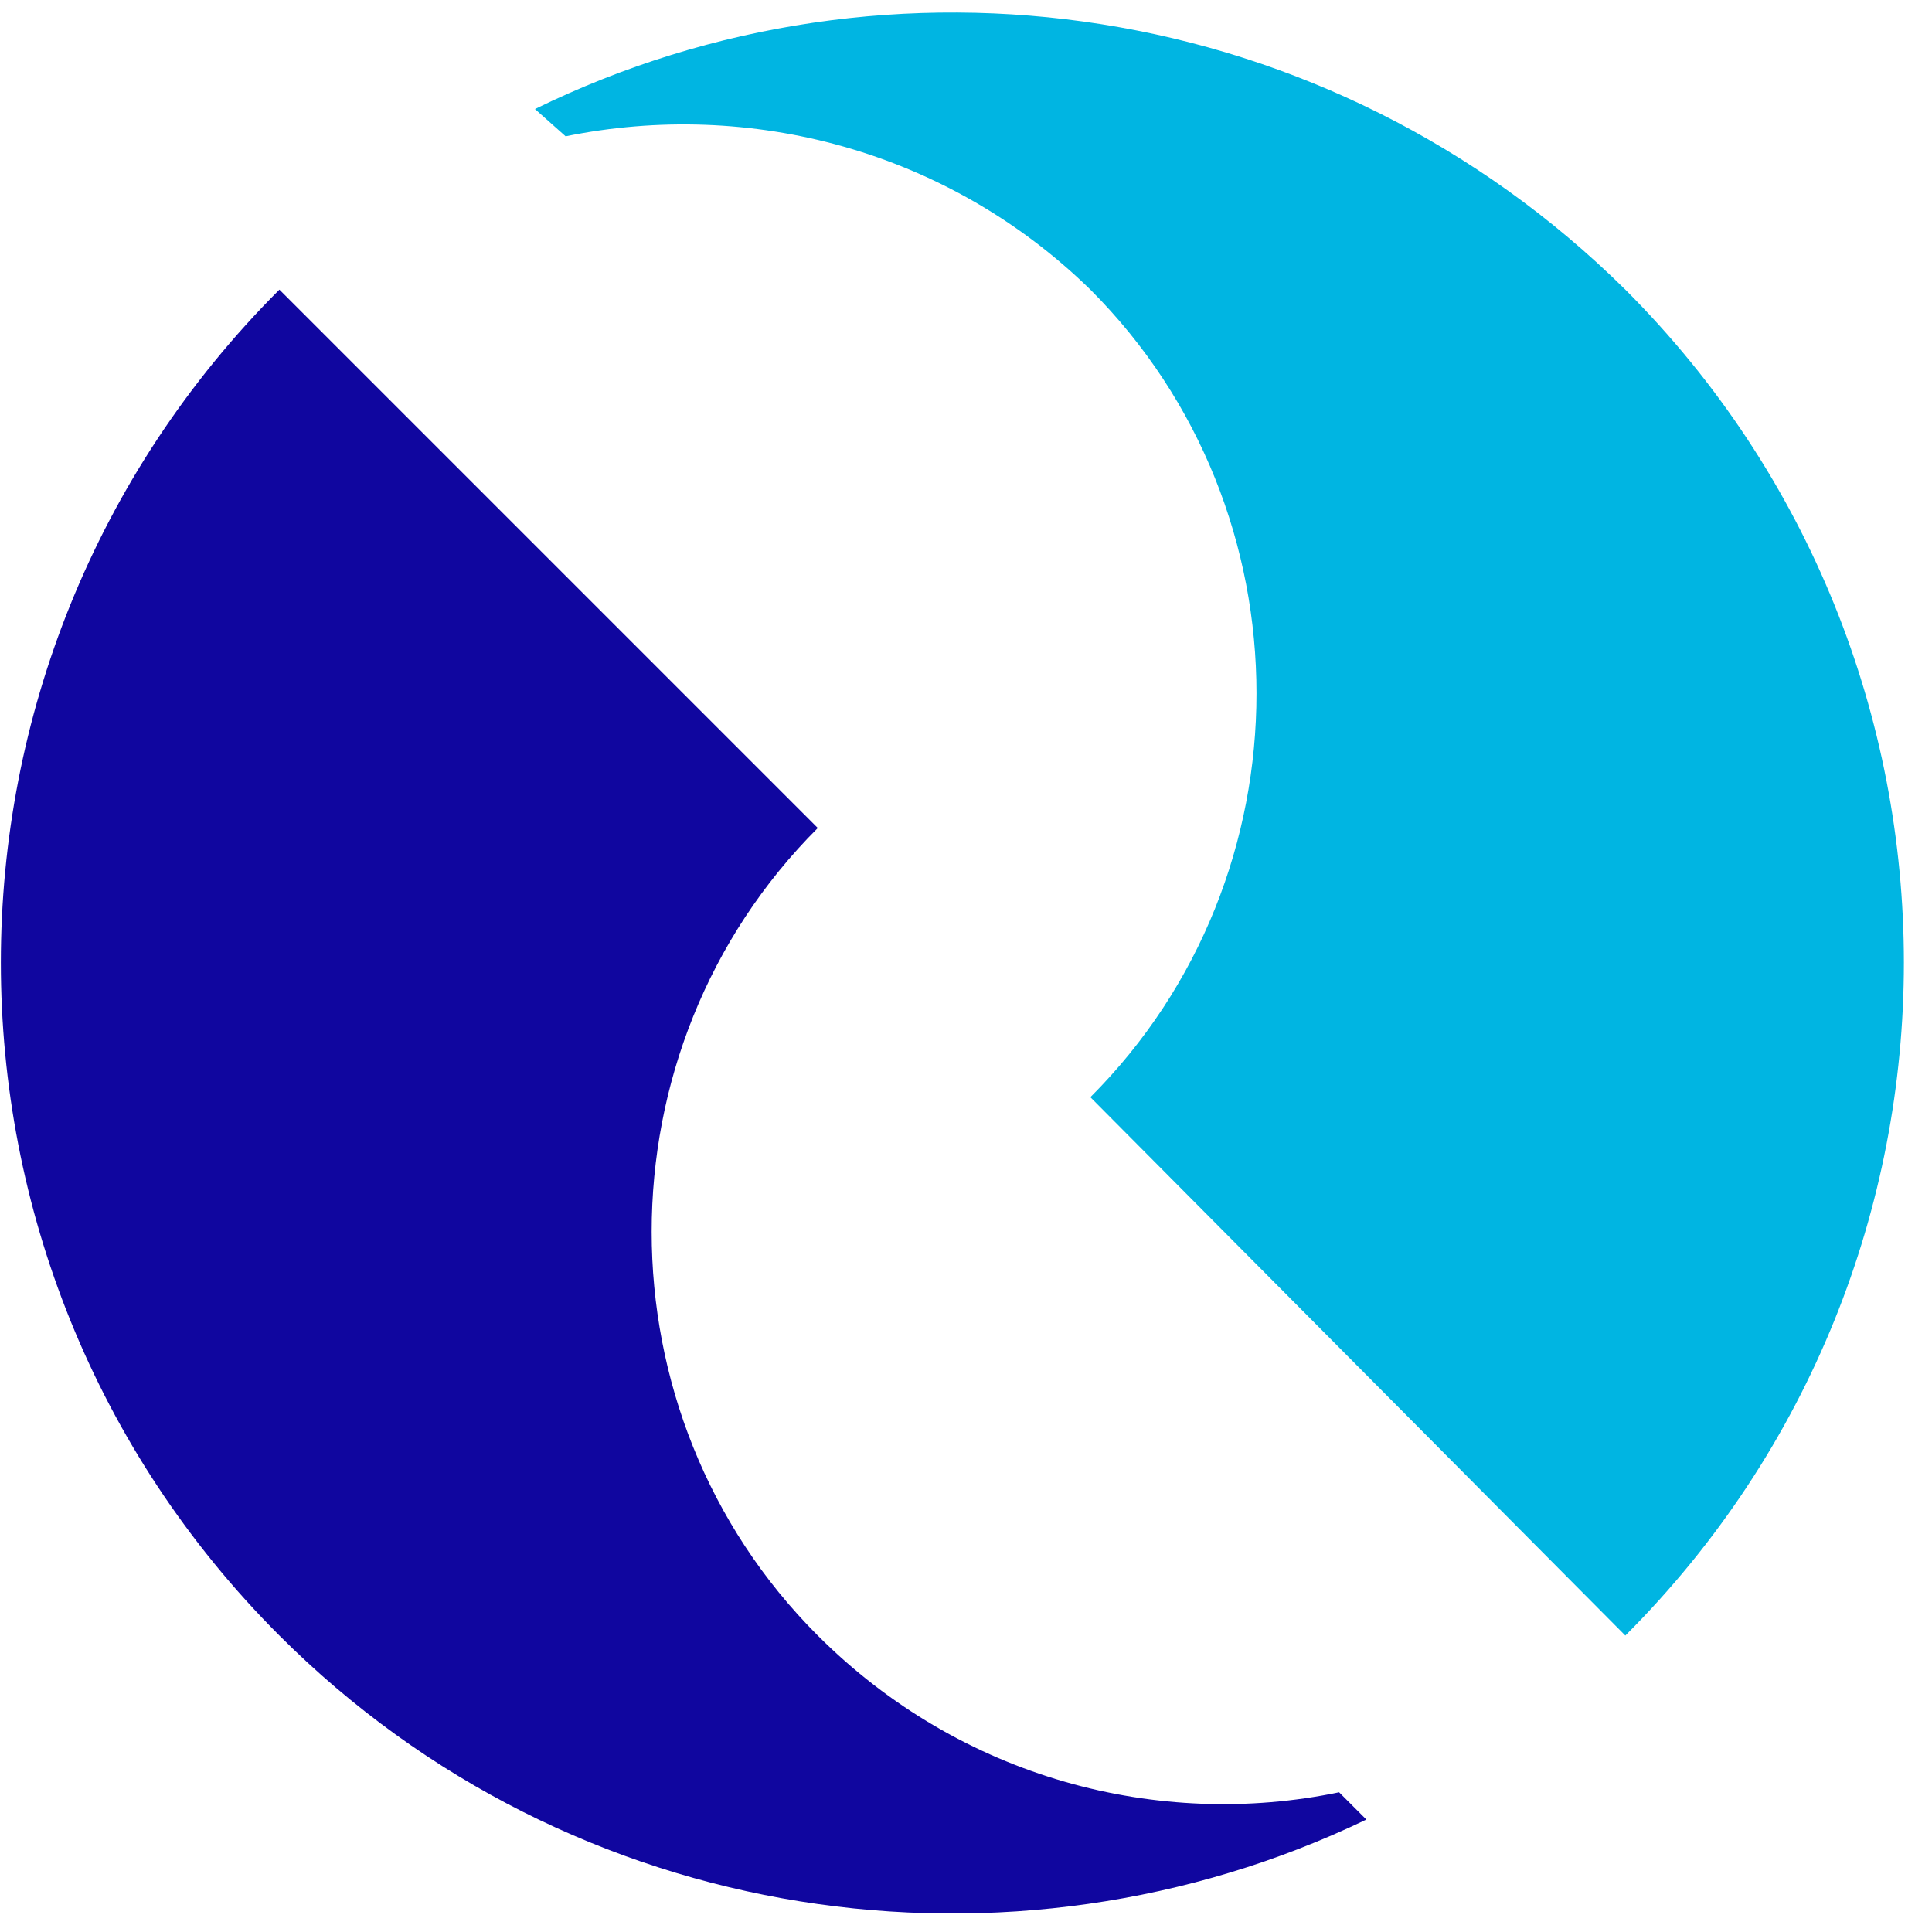
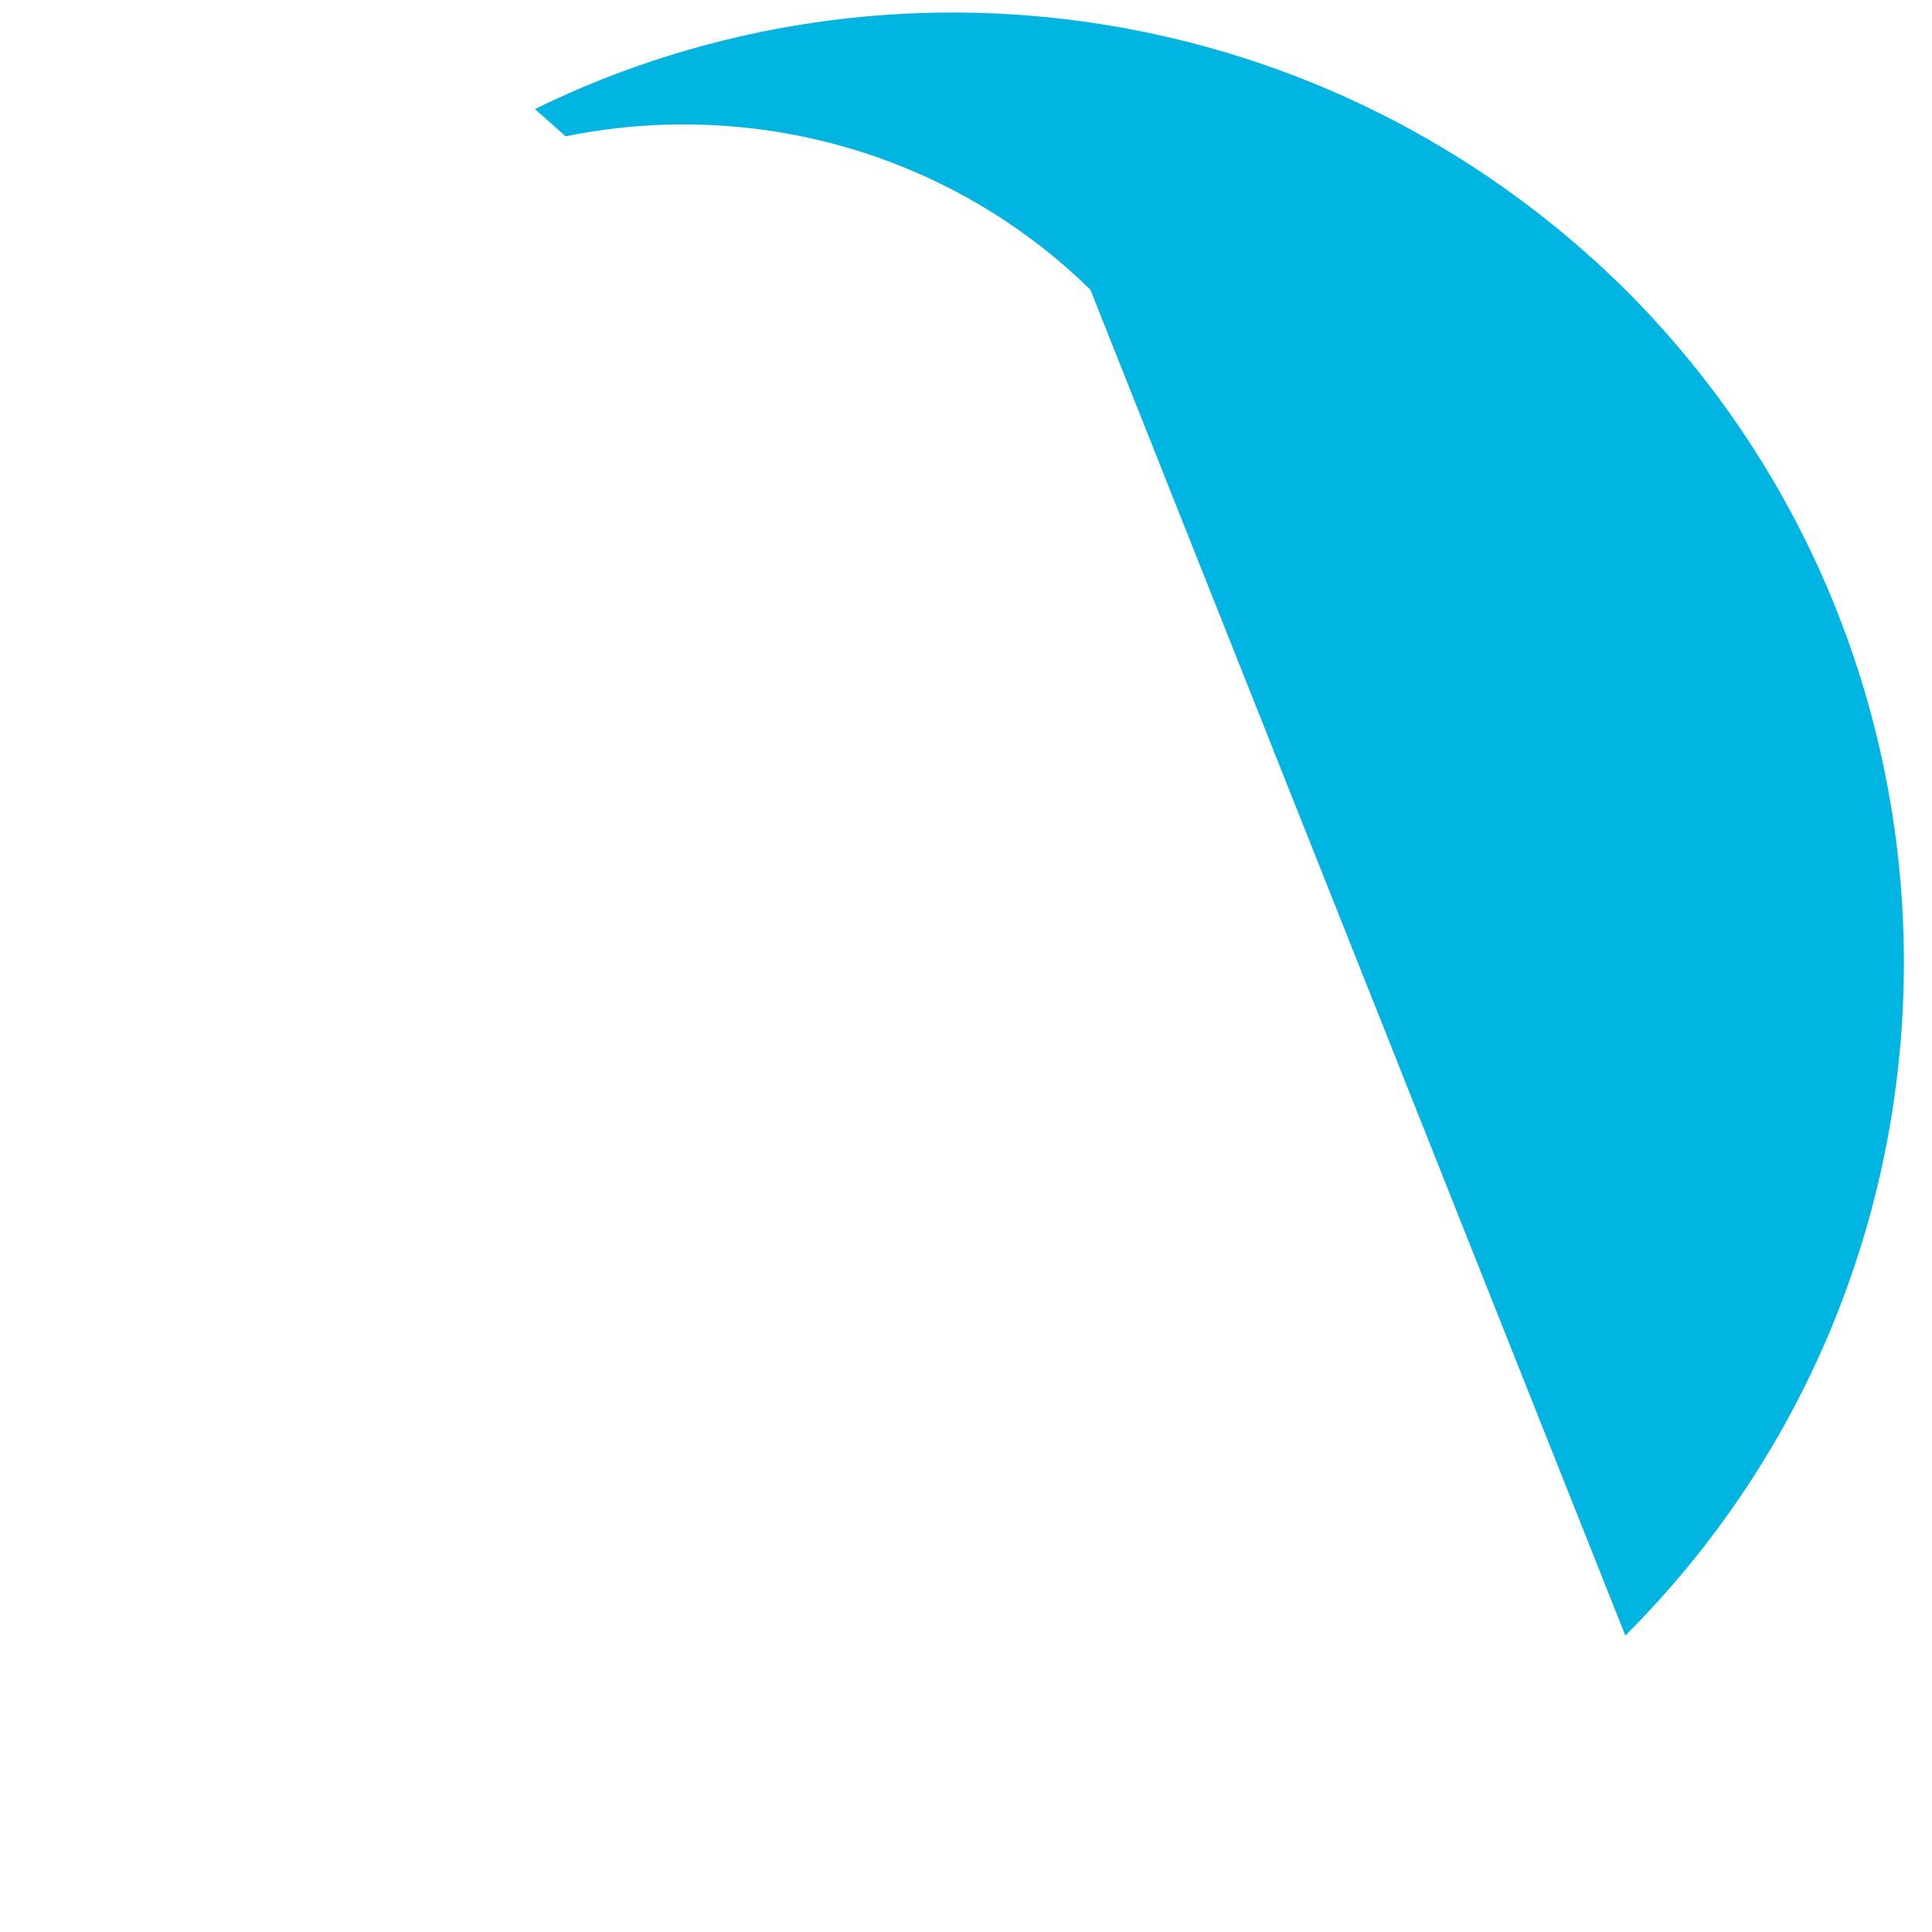
<svg xmlns="http://www.w3.org/2000/svg" version="1.1" id="Capa_1" x="0px" y="0px" viewBox="0 0 56.7 56.7" style="enable-background:new 0 0 56.7 56.7;" xml:space="preserve">
  <style type="text/css">
	.st0{fill:#00B5E2;}
	.st1{fill:#10069F;}
</style>
-   <path class="st0" d="M47.7,8.5C39-0.1,26.1-1.9,15.7,3.2L16.6,4c5.4-1.1,11.2,0.4,15.4,4.5c6.5,6.5,6.5,17.2,0,23.7L47.7,48  C58.6,37.1,58.6,19.4,47.7,8.5" />
-   <path class="st1" d="M8.2,48c8.6,8.6,21.5,10.4,31.9,5.4l-0.8-0.8C34,53.7,28.2,52.2,24,48c-6.5-6.5-6.5-17.2,0-23.7L8.2,8.5  C-2.7,19.4-2.7,37.1,8.2,48" />
+   <path class="st0" d="M47.7,8.5C39-0.1,26.1-1.9,15.7,3.2L16.6,4c5.4-1.1,11.2,0.4,15.4,4.5L47.7,48  C58.6,37.1,58.6,19.4,47.7,8.5" />
</svg>